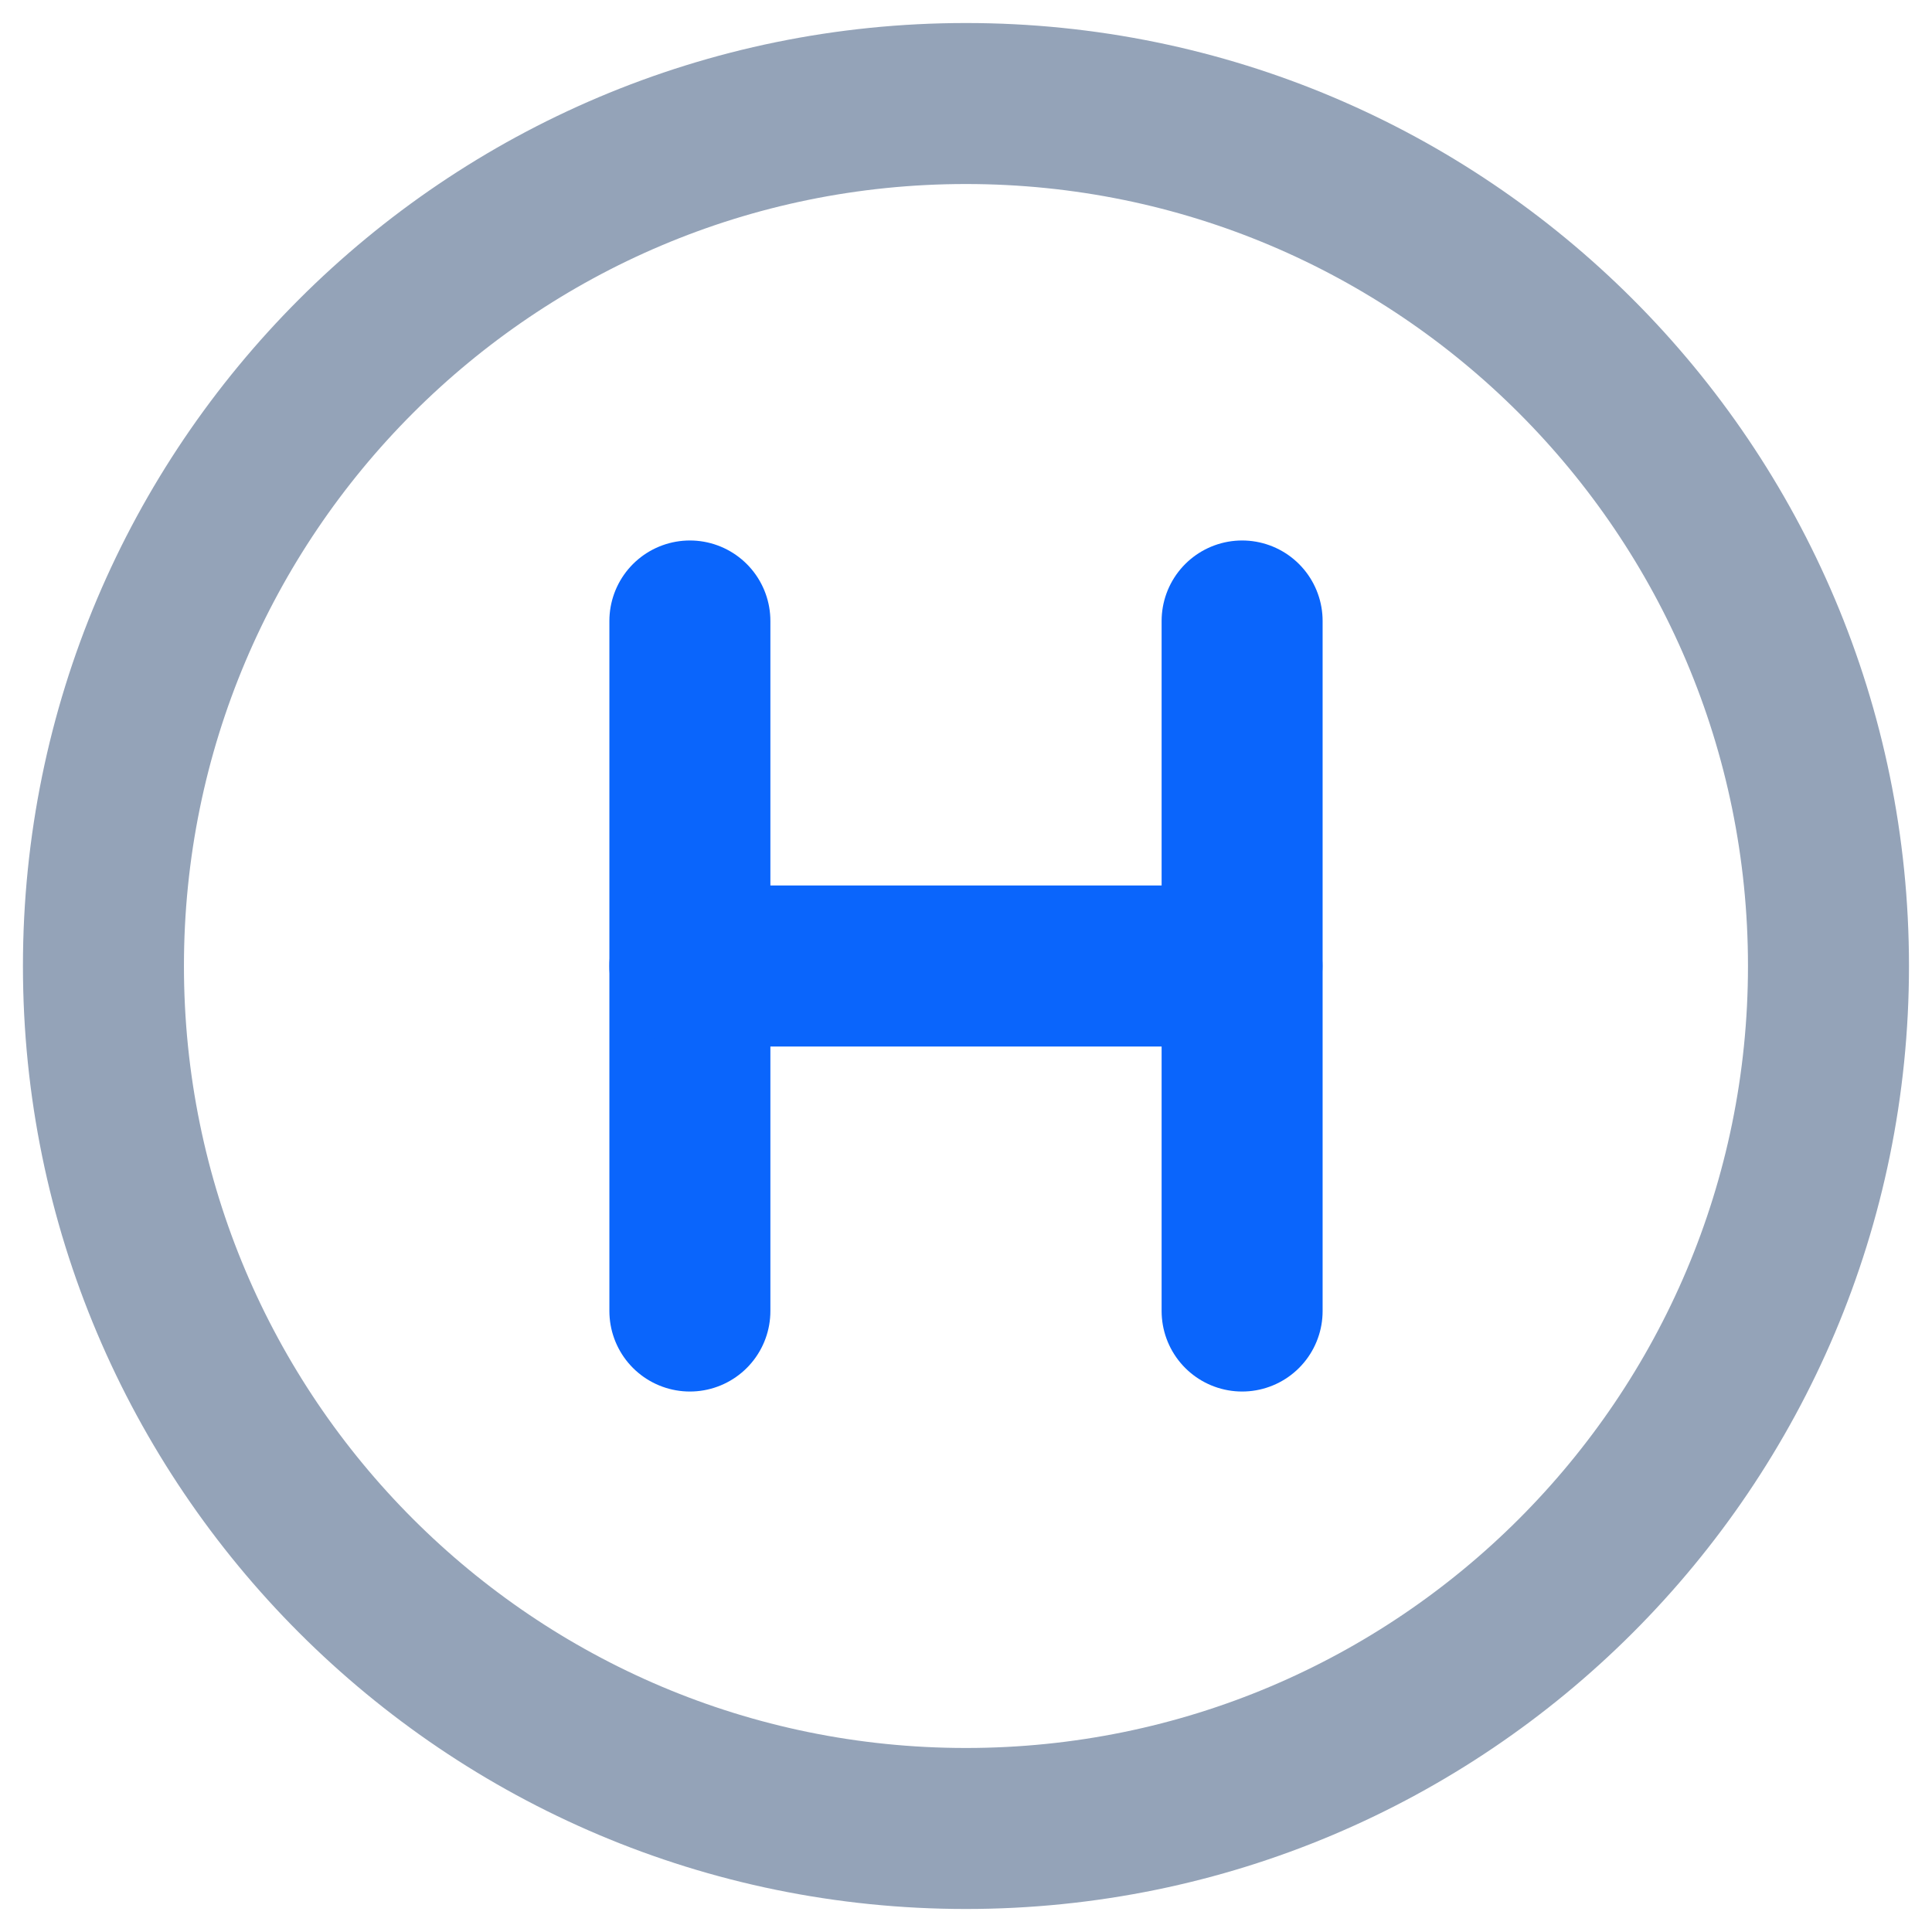
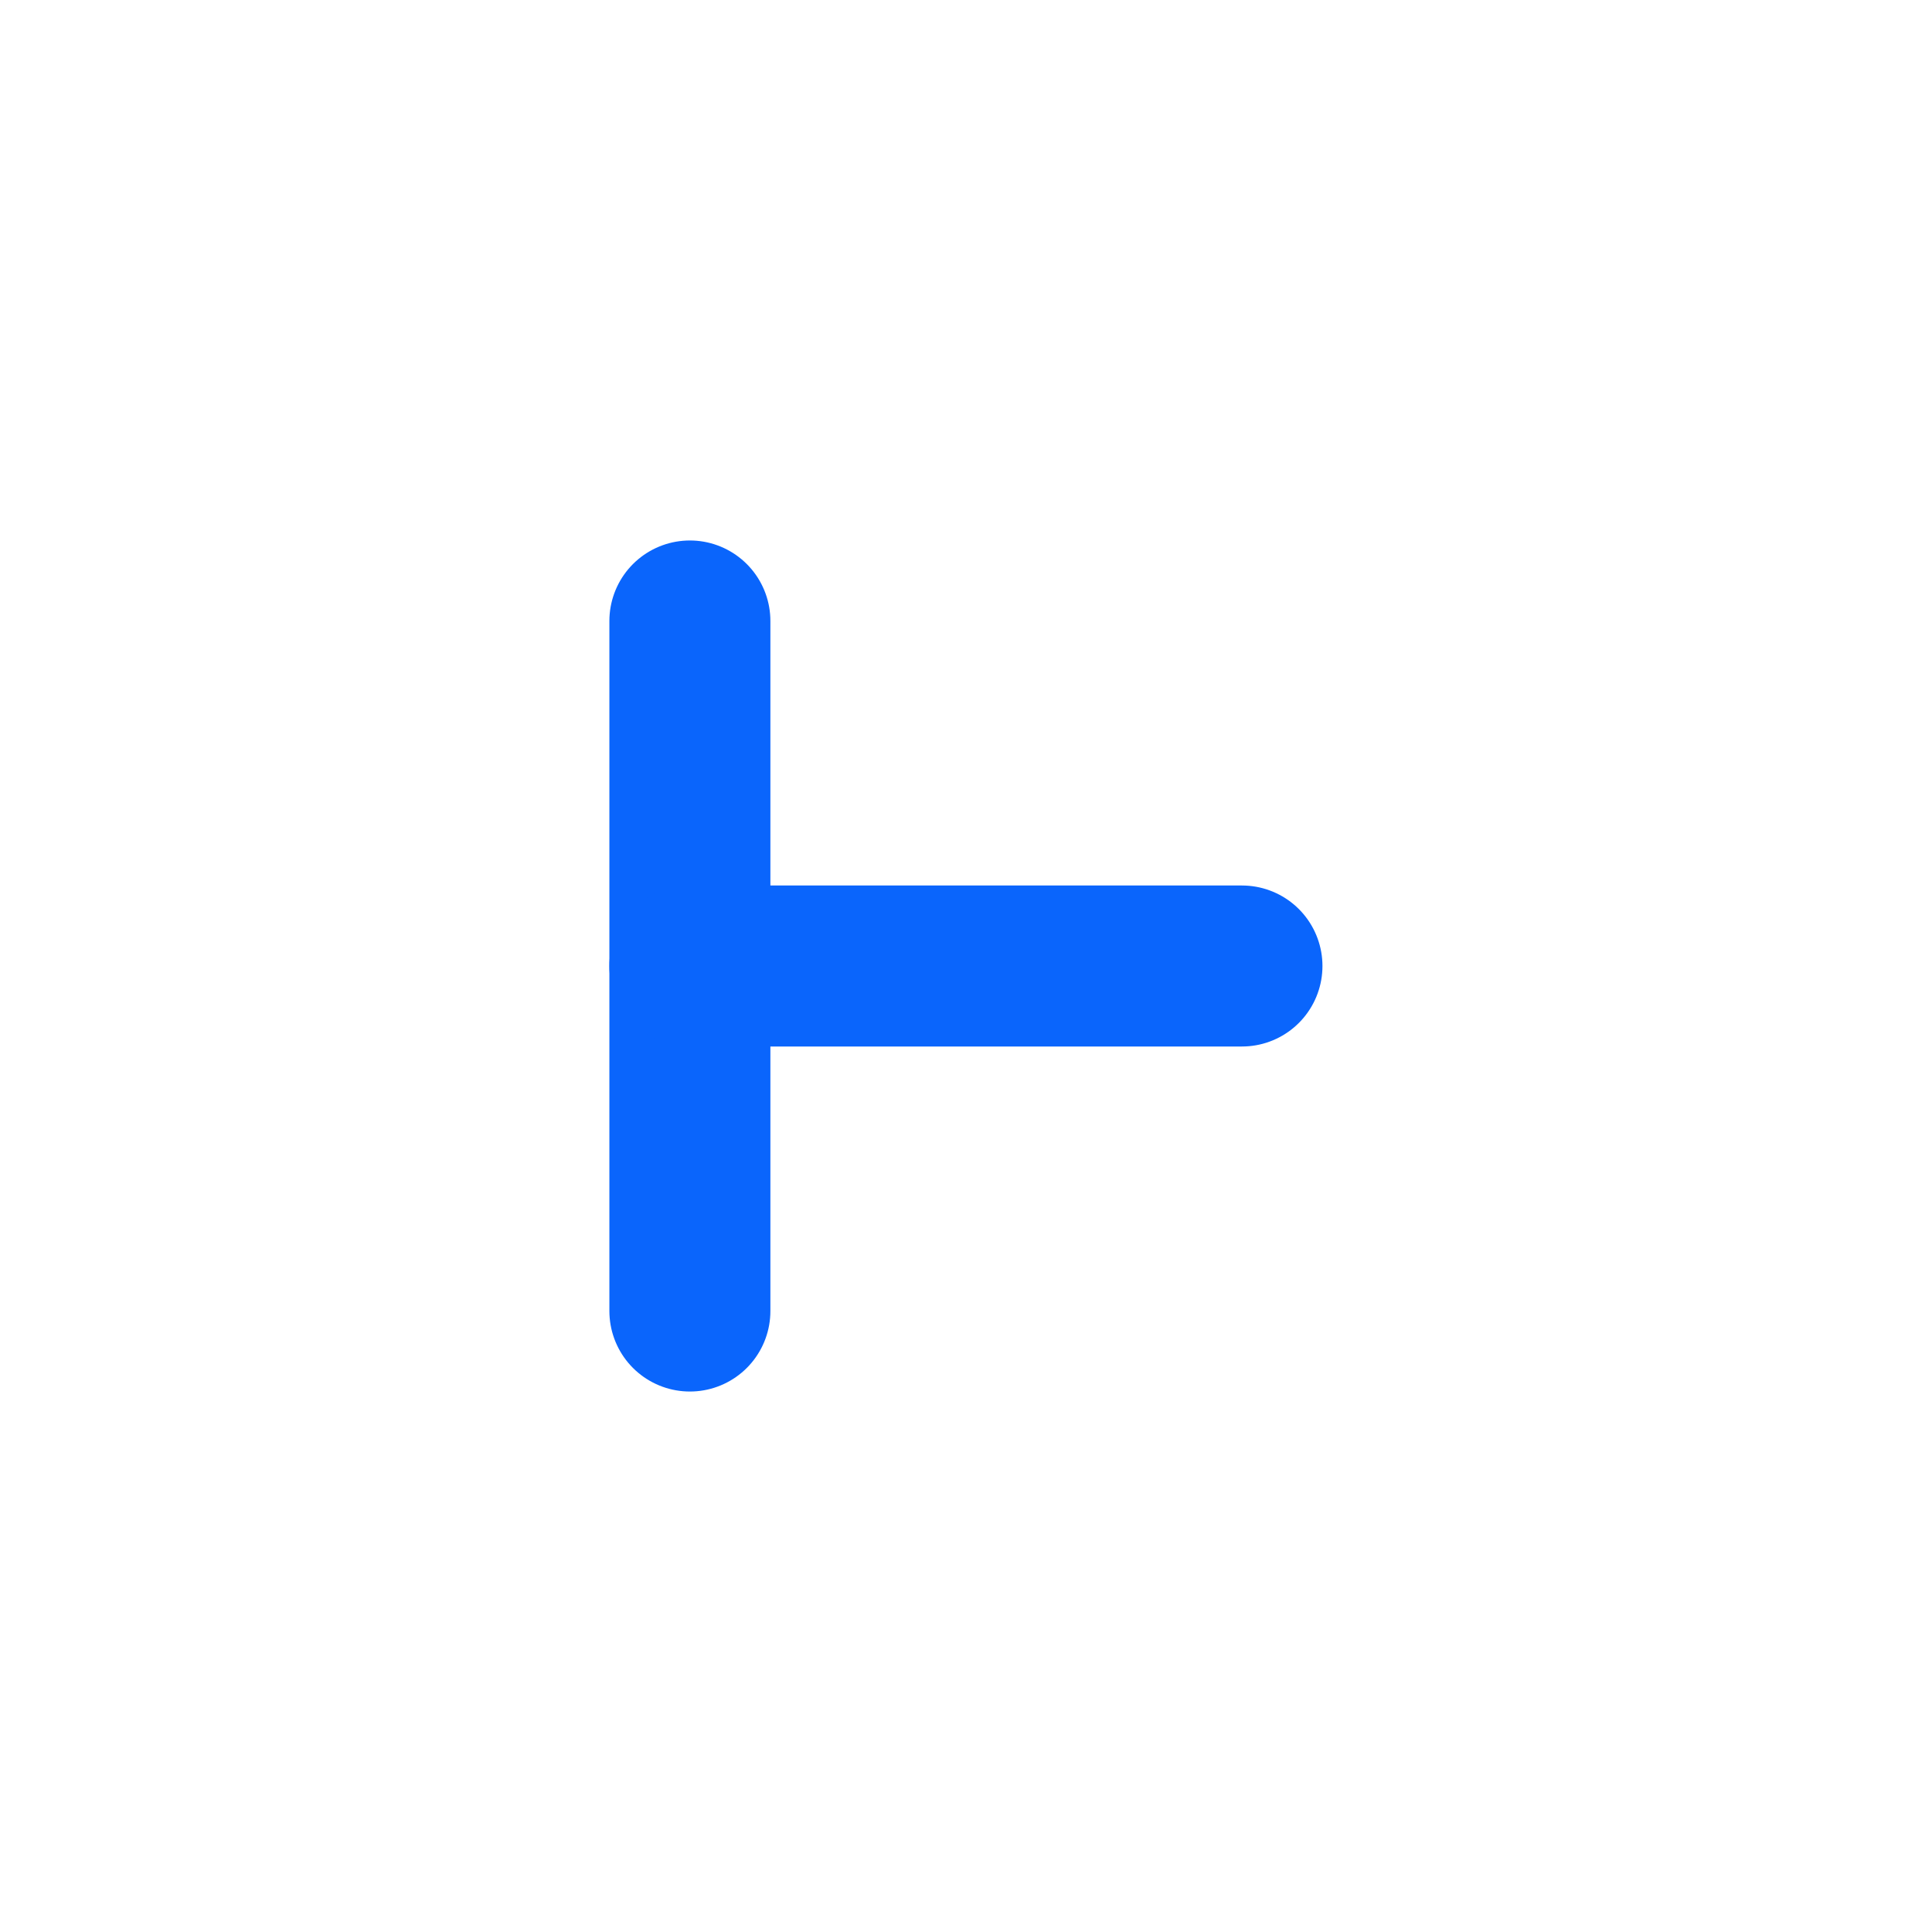
<svg xmlns="http://www.w3.org/2000/svg" width="24" height="24" viewBox="0 0 24 24" fill="none">
-   <path d="M11.999 22.714C17.917 22.714 22.714 17.917 22.714 12C22.714 6.083 17.917 1.286 11.999 1.286C6.082 1.286 1.285 6.083 1.285 12C1.285 17.917 6.082 22.714 11.999 22.714Z" stroke="#94A3B8" stroke-width="2" stroke-linecap="round" stroke-linejoin="round" />
  <path d="M8.57 7.714V16.286" stroke="#0A65FC" stroke-width="2" stroke-linecap="round" stroke-linejoin="round" />
-   <path d="M15.43 7.714V16.286" stroke="#0A65FC" stroke-width="2" stroke-linecap="round" stroke-linejoin="round" />
  <path d="M8.57 12H15.428" stroke="#0A65FC" stroke-width="2" stroke-linecap="round" stroke-linejoin="round" />
</svg>